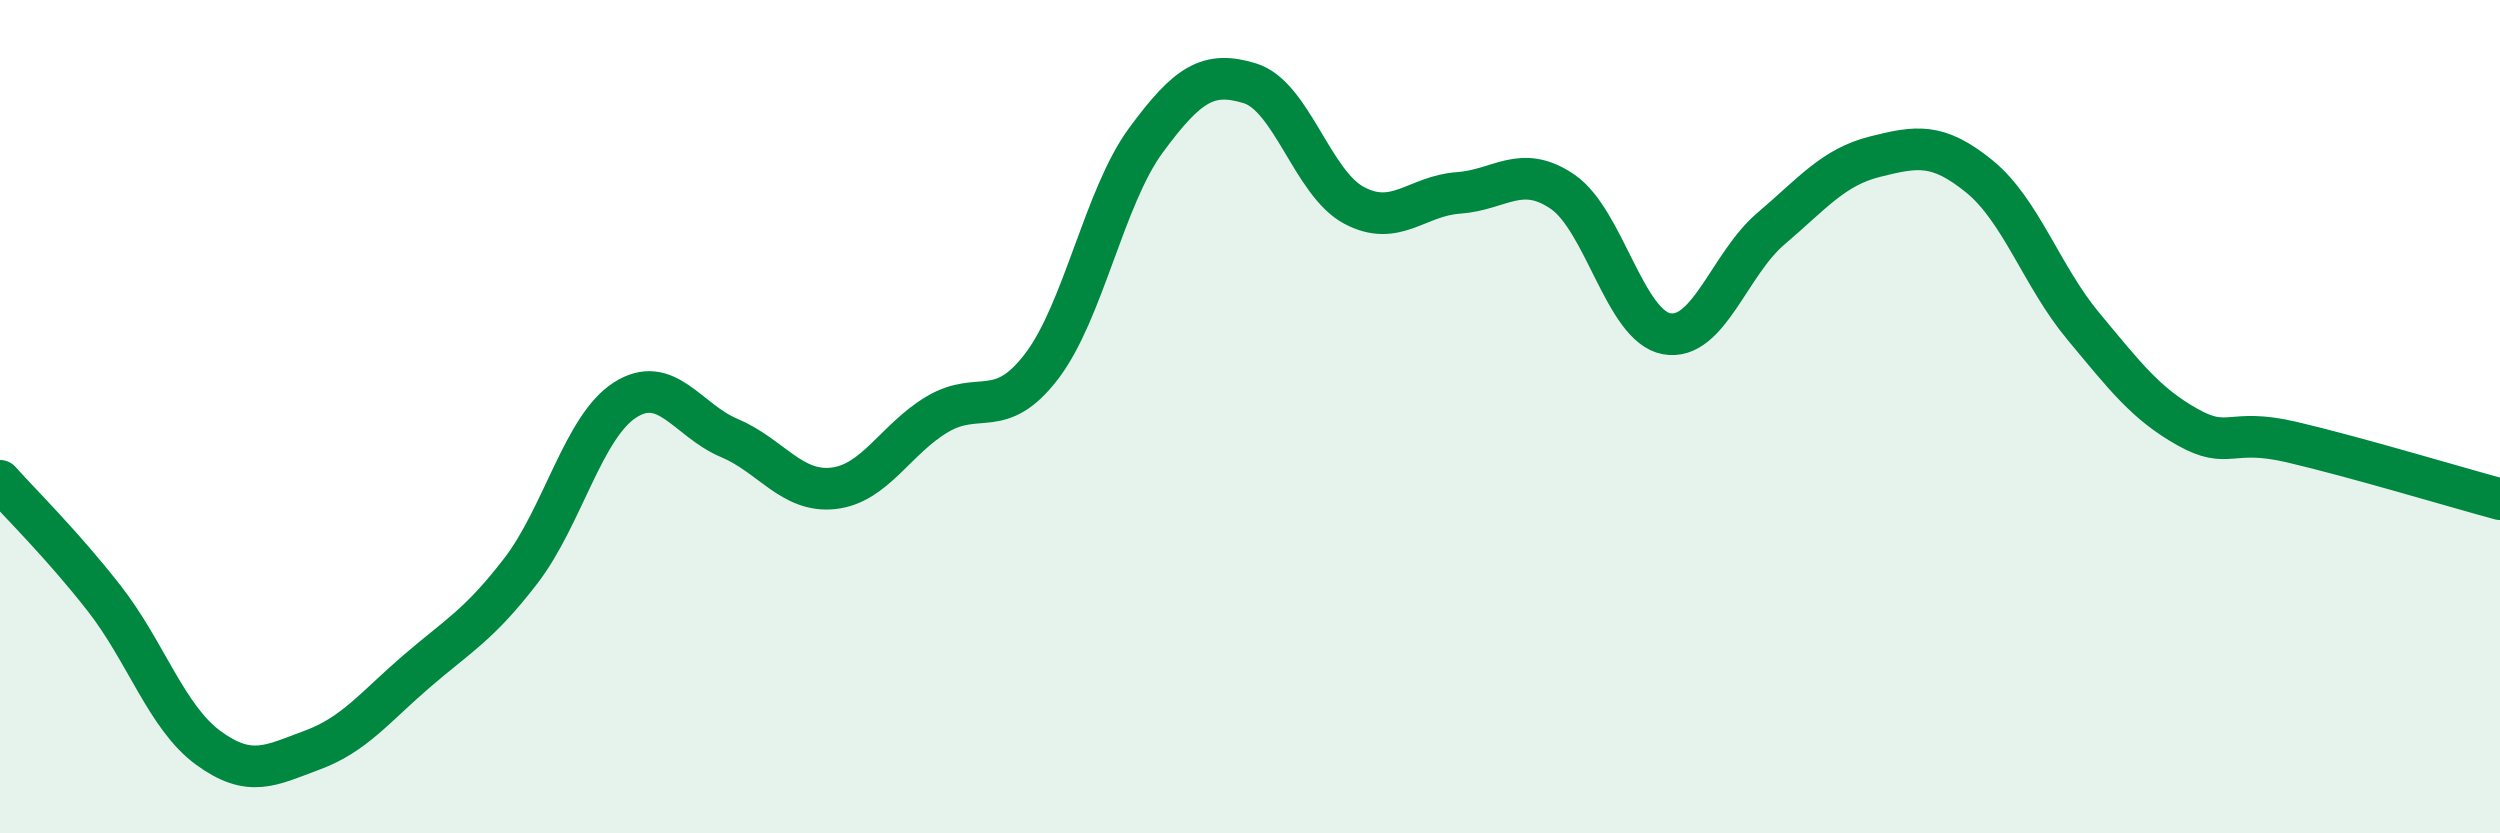
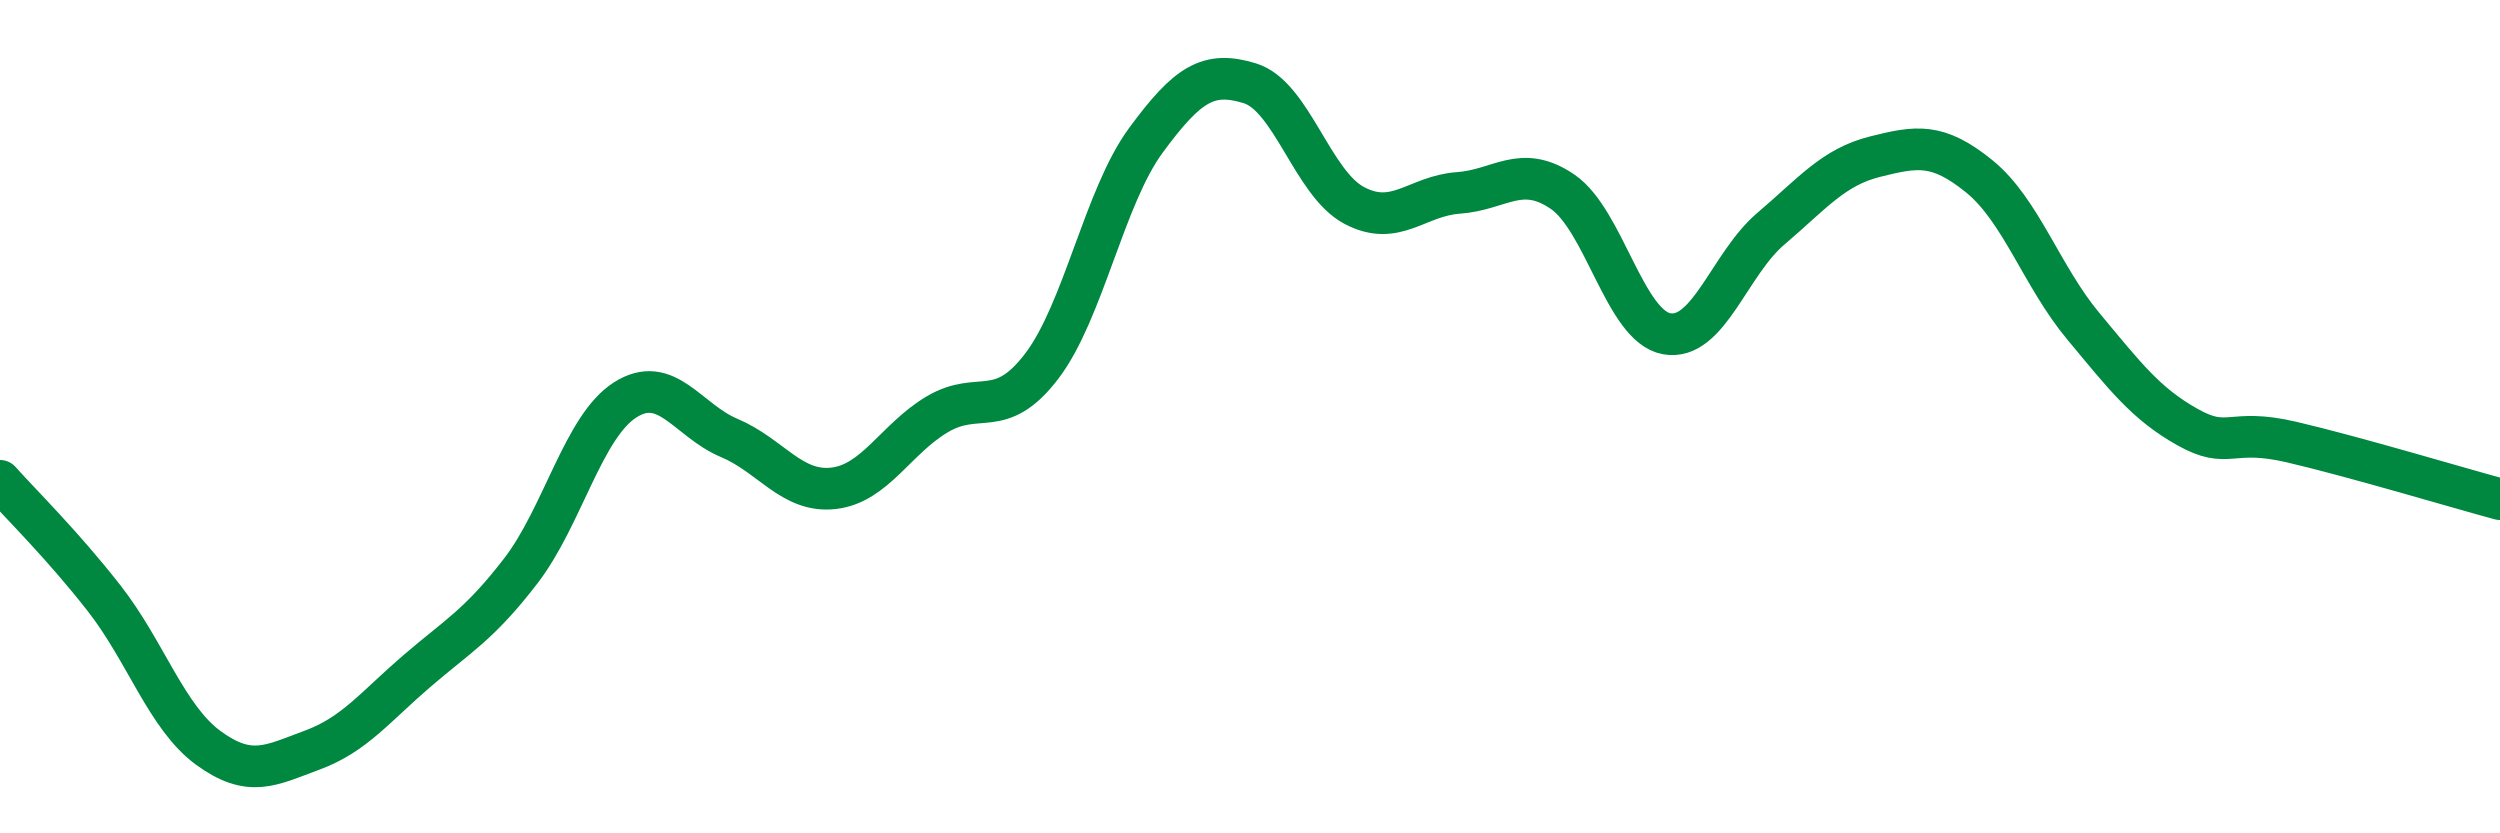
<svg xmlns="http://www.w3.org/2000/svg" width="60" height="20" viewBox="0 0 60 20">
-   <path d="M 0,11.54 C 0.5,12.1 1.5,13.08 2.5,14.36 C 3.5,15.64 4,17.22 5,17.95 C 6,18.68 6.5,18.37 7.5,18 C 8.5,17.63 9,16.97 10,16.11 C 11,15.25 11.5,15 12.5,13.7 C 13.5,12.4 14,10.24 15,9.6 C 16,8.96 16.5,10.09 17.5,10.51 C 18.5,10.93 19,11.83 20,11.72 C 21,11.61 21.5,10.53 22.5,9.94 C 23.5,9.35 24,10.1 25,8.79 C 26,7.48 26.5,4.73 27.5,3.37 C 28.5,2.01 29,1.69 30,2 C 31,2.31 31.5,4.4 32.5,4.93 C 33.5,5.46 34,4.7 35,4.63 C 36,4.56 36.5,3.92 37.5,4.6 C 38.5,5.28 39,7.83 40,8.01 C 41,8.19 41.5,6.34 42.5,5.49 C 43.5,4.64 44,4.01 45,3.76 C 46,3.51 46.5,3.42 47.5,4.23 C 48.5,5.04 49,6.63 50,7.83 C 51,9.03 51.5,9.69 52.5,10.25 C 53.5,10.81 53.5,10.26 55,10.61 C 56.5,10.96 59,11.71 60,11.98L60 20L0 20Z" fill="#008740" opacity="0.1" stroke-linecap="round" stroke-linejoin="round" />
  <path d="M 0,11.54 C 0.5,12.1 1.5,13.08 2.5,14.36 C 3.5,15.64 4,17.22 5,17.95 C 6,18.68 6.5,18.37 7.5,18 C 8.5,17.63 9,16.97 10,16.11 C 11,15.25 11.5,15 12.5,13.7 C 13.5,12.4 14,10.24 15,9.6 C 16,8.96 16.5,10.09 17.5,10.51 C 18.5,10.93 19,11.83 20,11.72 C 21,11.61 21.5,10.53 22.5,9.94 C 23.5,9.35 24,10.1 25,8.79 C 26,7.48 26.5,4.73 27.5,3.37 C 28.5,2.01 29,1.69 30,2 C 31,2.31 31.5,4.4 32.5,4.93 C 33.5,5.46 34,4.7 35,4.63 C 36,4.56 36.5,3.92 37.5,4.6 C 38.5,5.28 39,7.83 40,8.01 C 41,8.19 41.5,6.34 42.5,5.49 C 43.5,4.64 44,4.01 45,3.76 C 46,3.51 46.5,3.42 47.5,4.23 C 48.5,5.04 49,6.63 50,7.83 C 51,9.03 51.5,9.69 52.5,10.25 C 53.5,10.81 53.5,10.26 55,10.61 C 56.5,10.96 59,11.71 60,11.98" stroke="#008740" stroke-width="1" fill="none" stroke-linecap="round" stroke-linejoin="round" />
</svg>